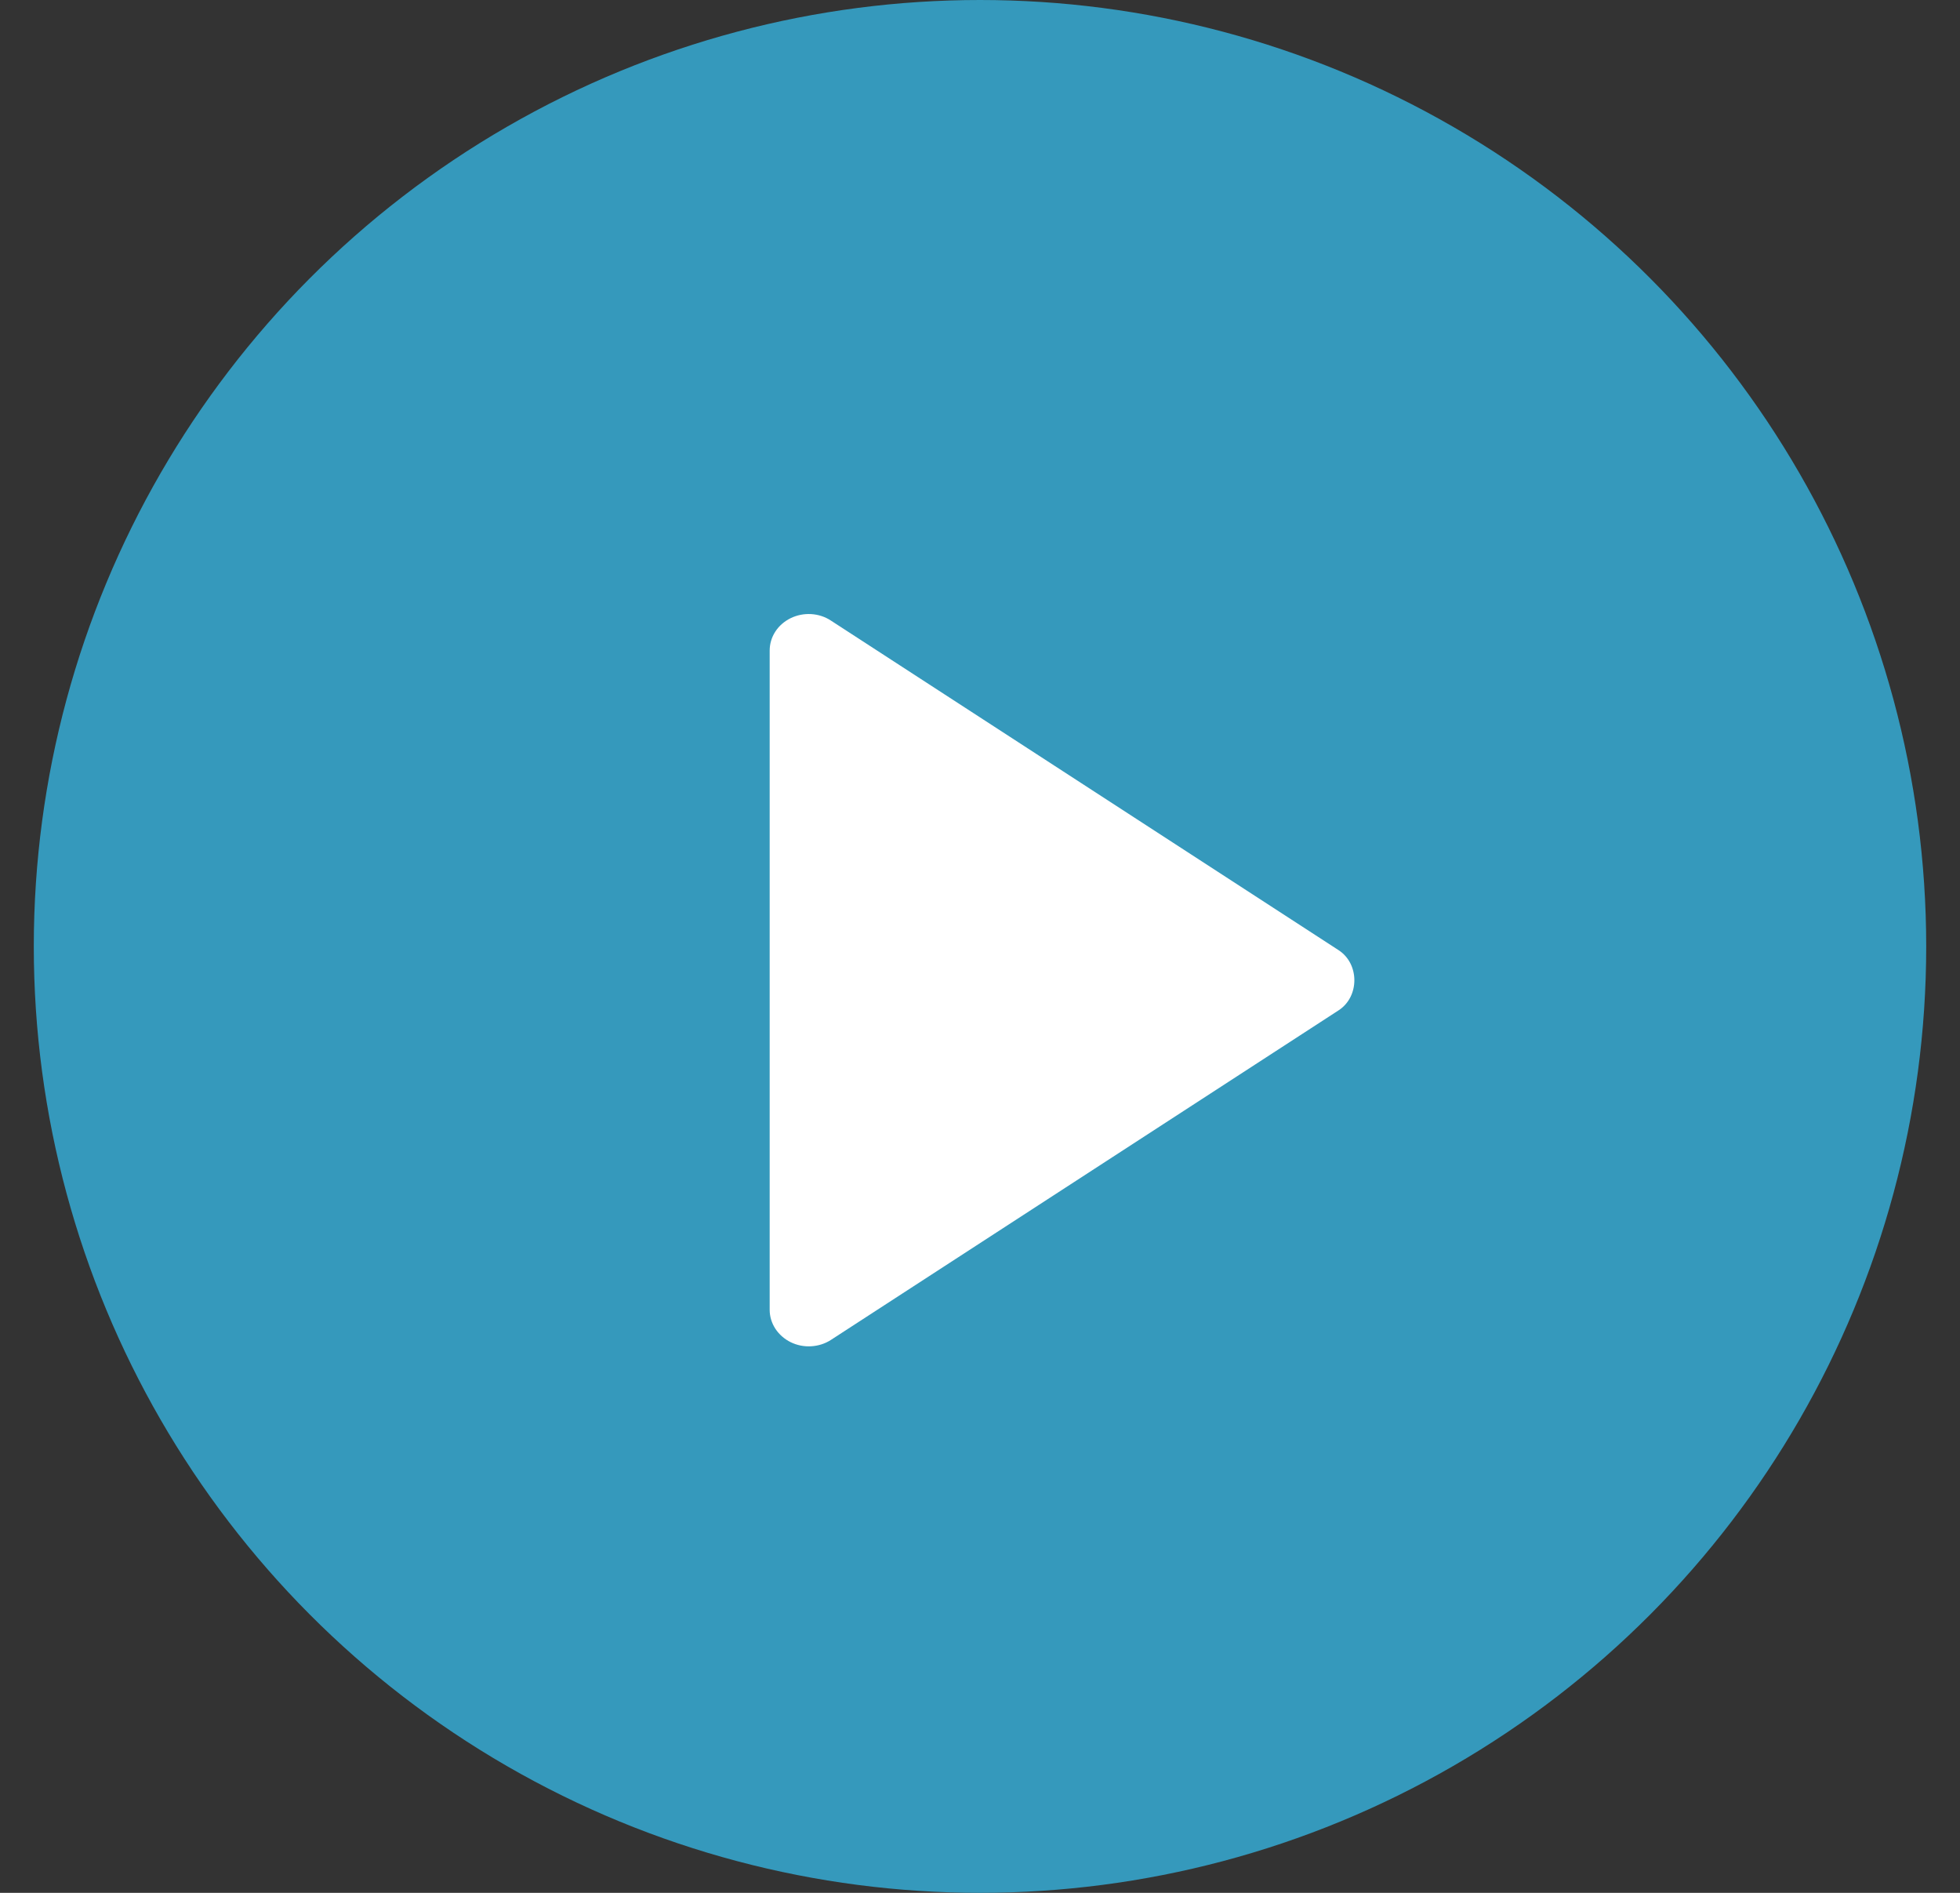
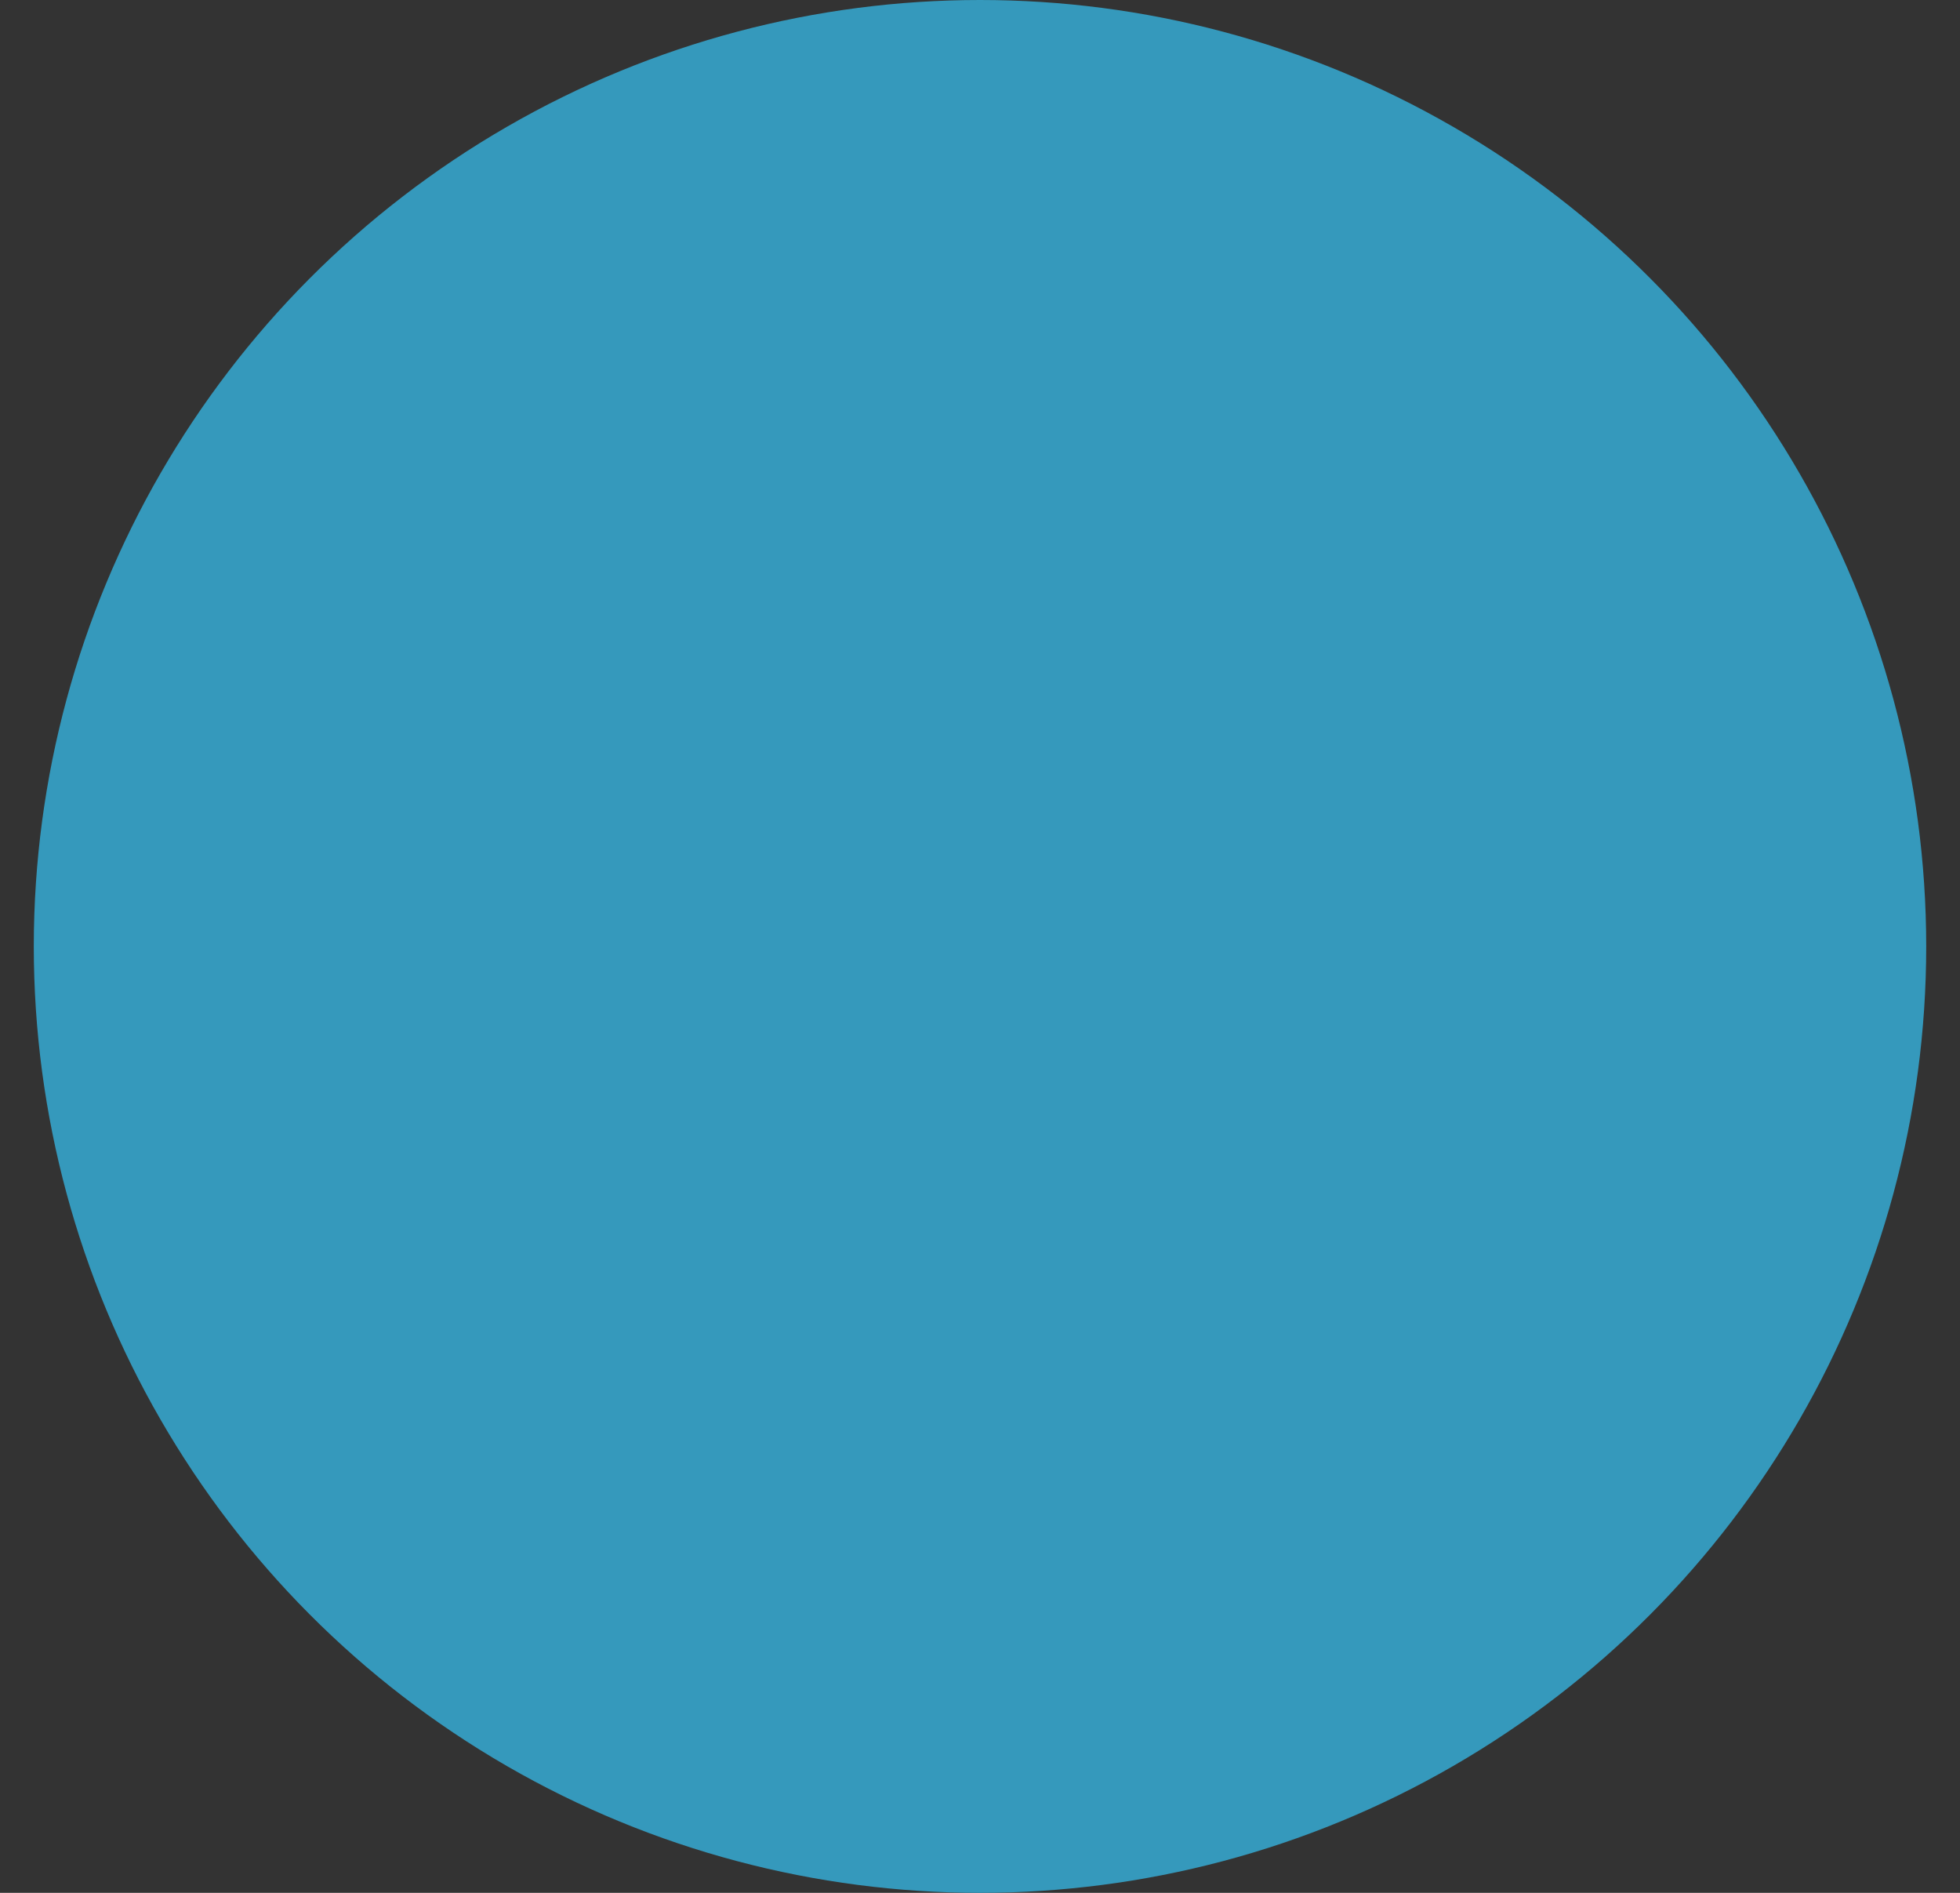
<svg xmlns="http://www.w3.org/2000/svg" width="29" height="28" viewBox="0 0 29 28" fill="none">
  <rect x="0" y="0" width="29" height="28" fill="#333333" stroke="none" />
  <circle cx="14.5" cy="14" r="14" fill="#3599BC" />
-   <path d="M11.388 9.625L11.388 19.375C11.388 19.474 11.417 19.57 11.472 19.655C11.527 19.739 11.605 19.808 11.698 19.854C11.791 19.9 11.896 19.921 12.001 19.915C12.106 19.909 12.208 19.877 12.294 19.821L19.805 14.946C20.117 14.744 20.117 14.257 19.805 14.055L12.294 9.18C12.208 9.123 12.106 9.09 12.001 9.084C11.896 9.078 11.791 9.099 11.697 9.145C11.604 9.191 11.525 9.26 11.471 9.344C11.416 9.429 11.388 9.526 11.388 9.625Z" fill="white" />
</svg>